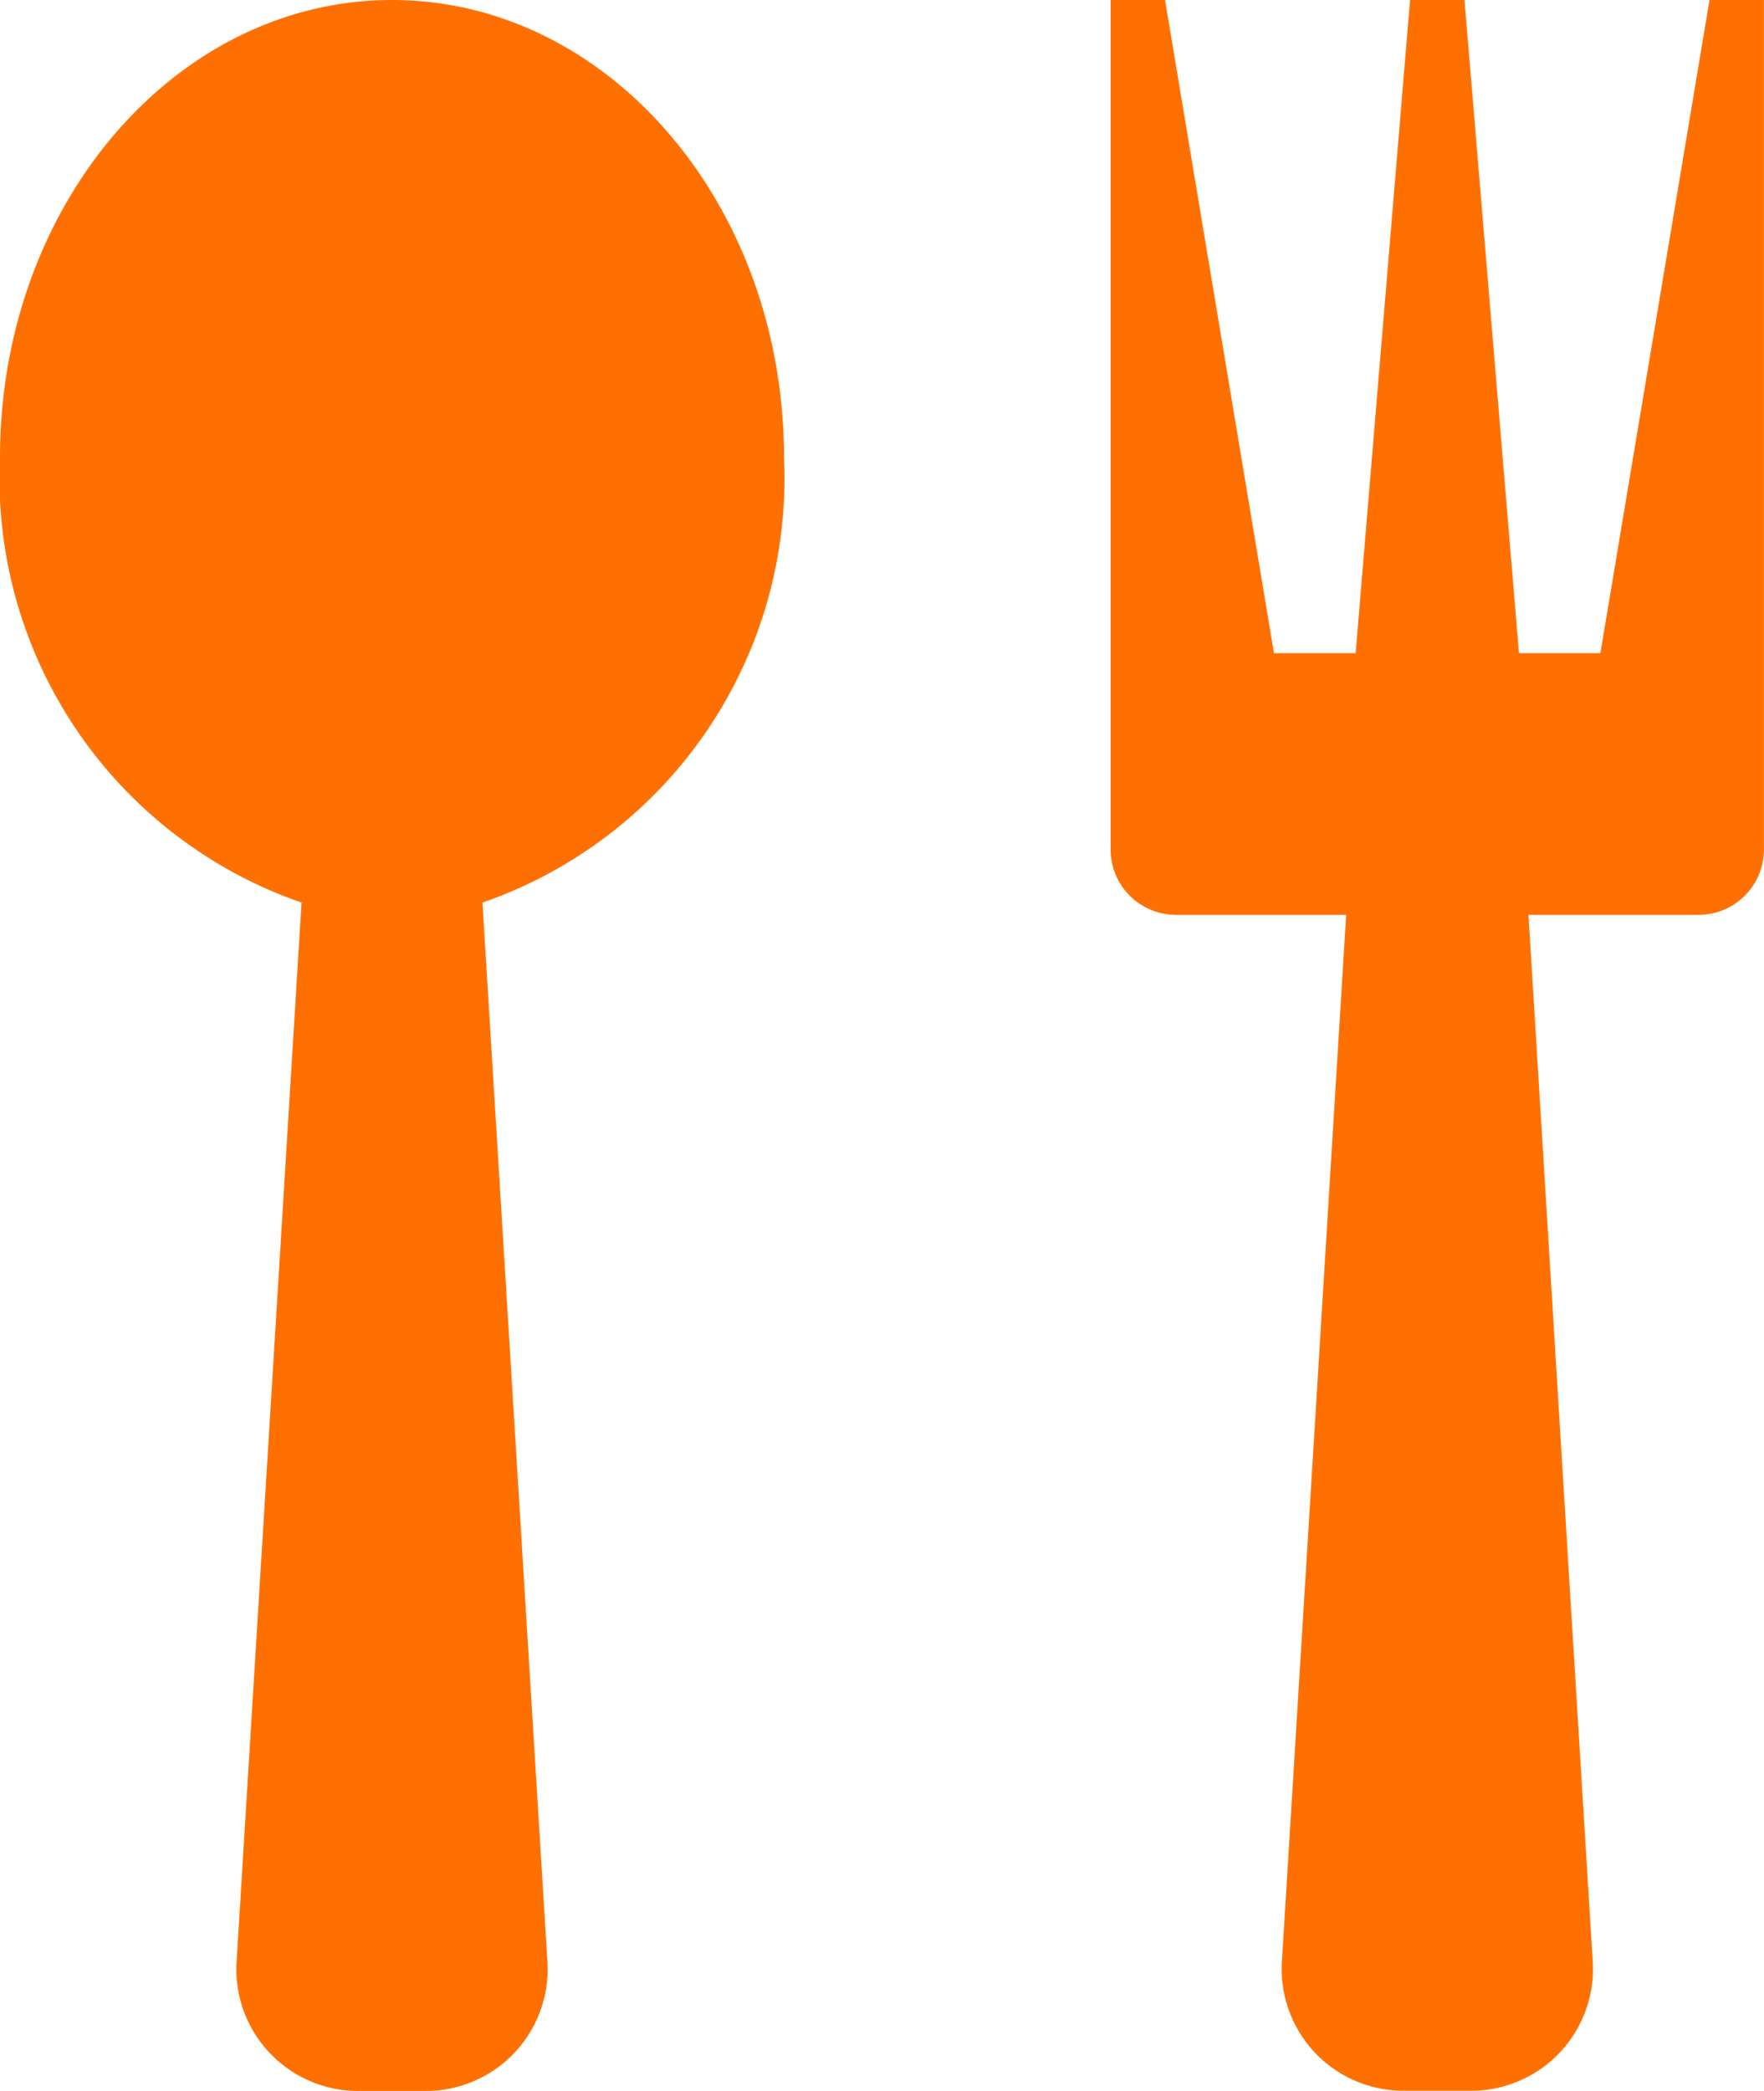
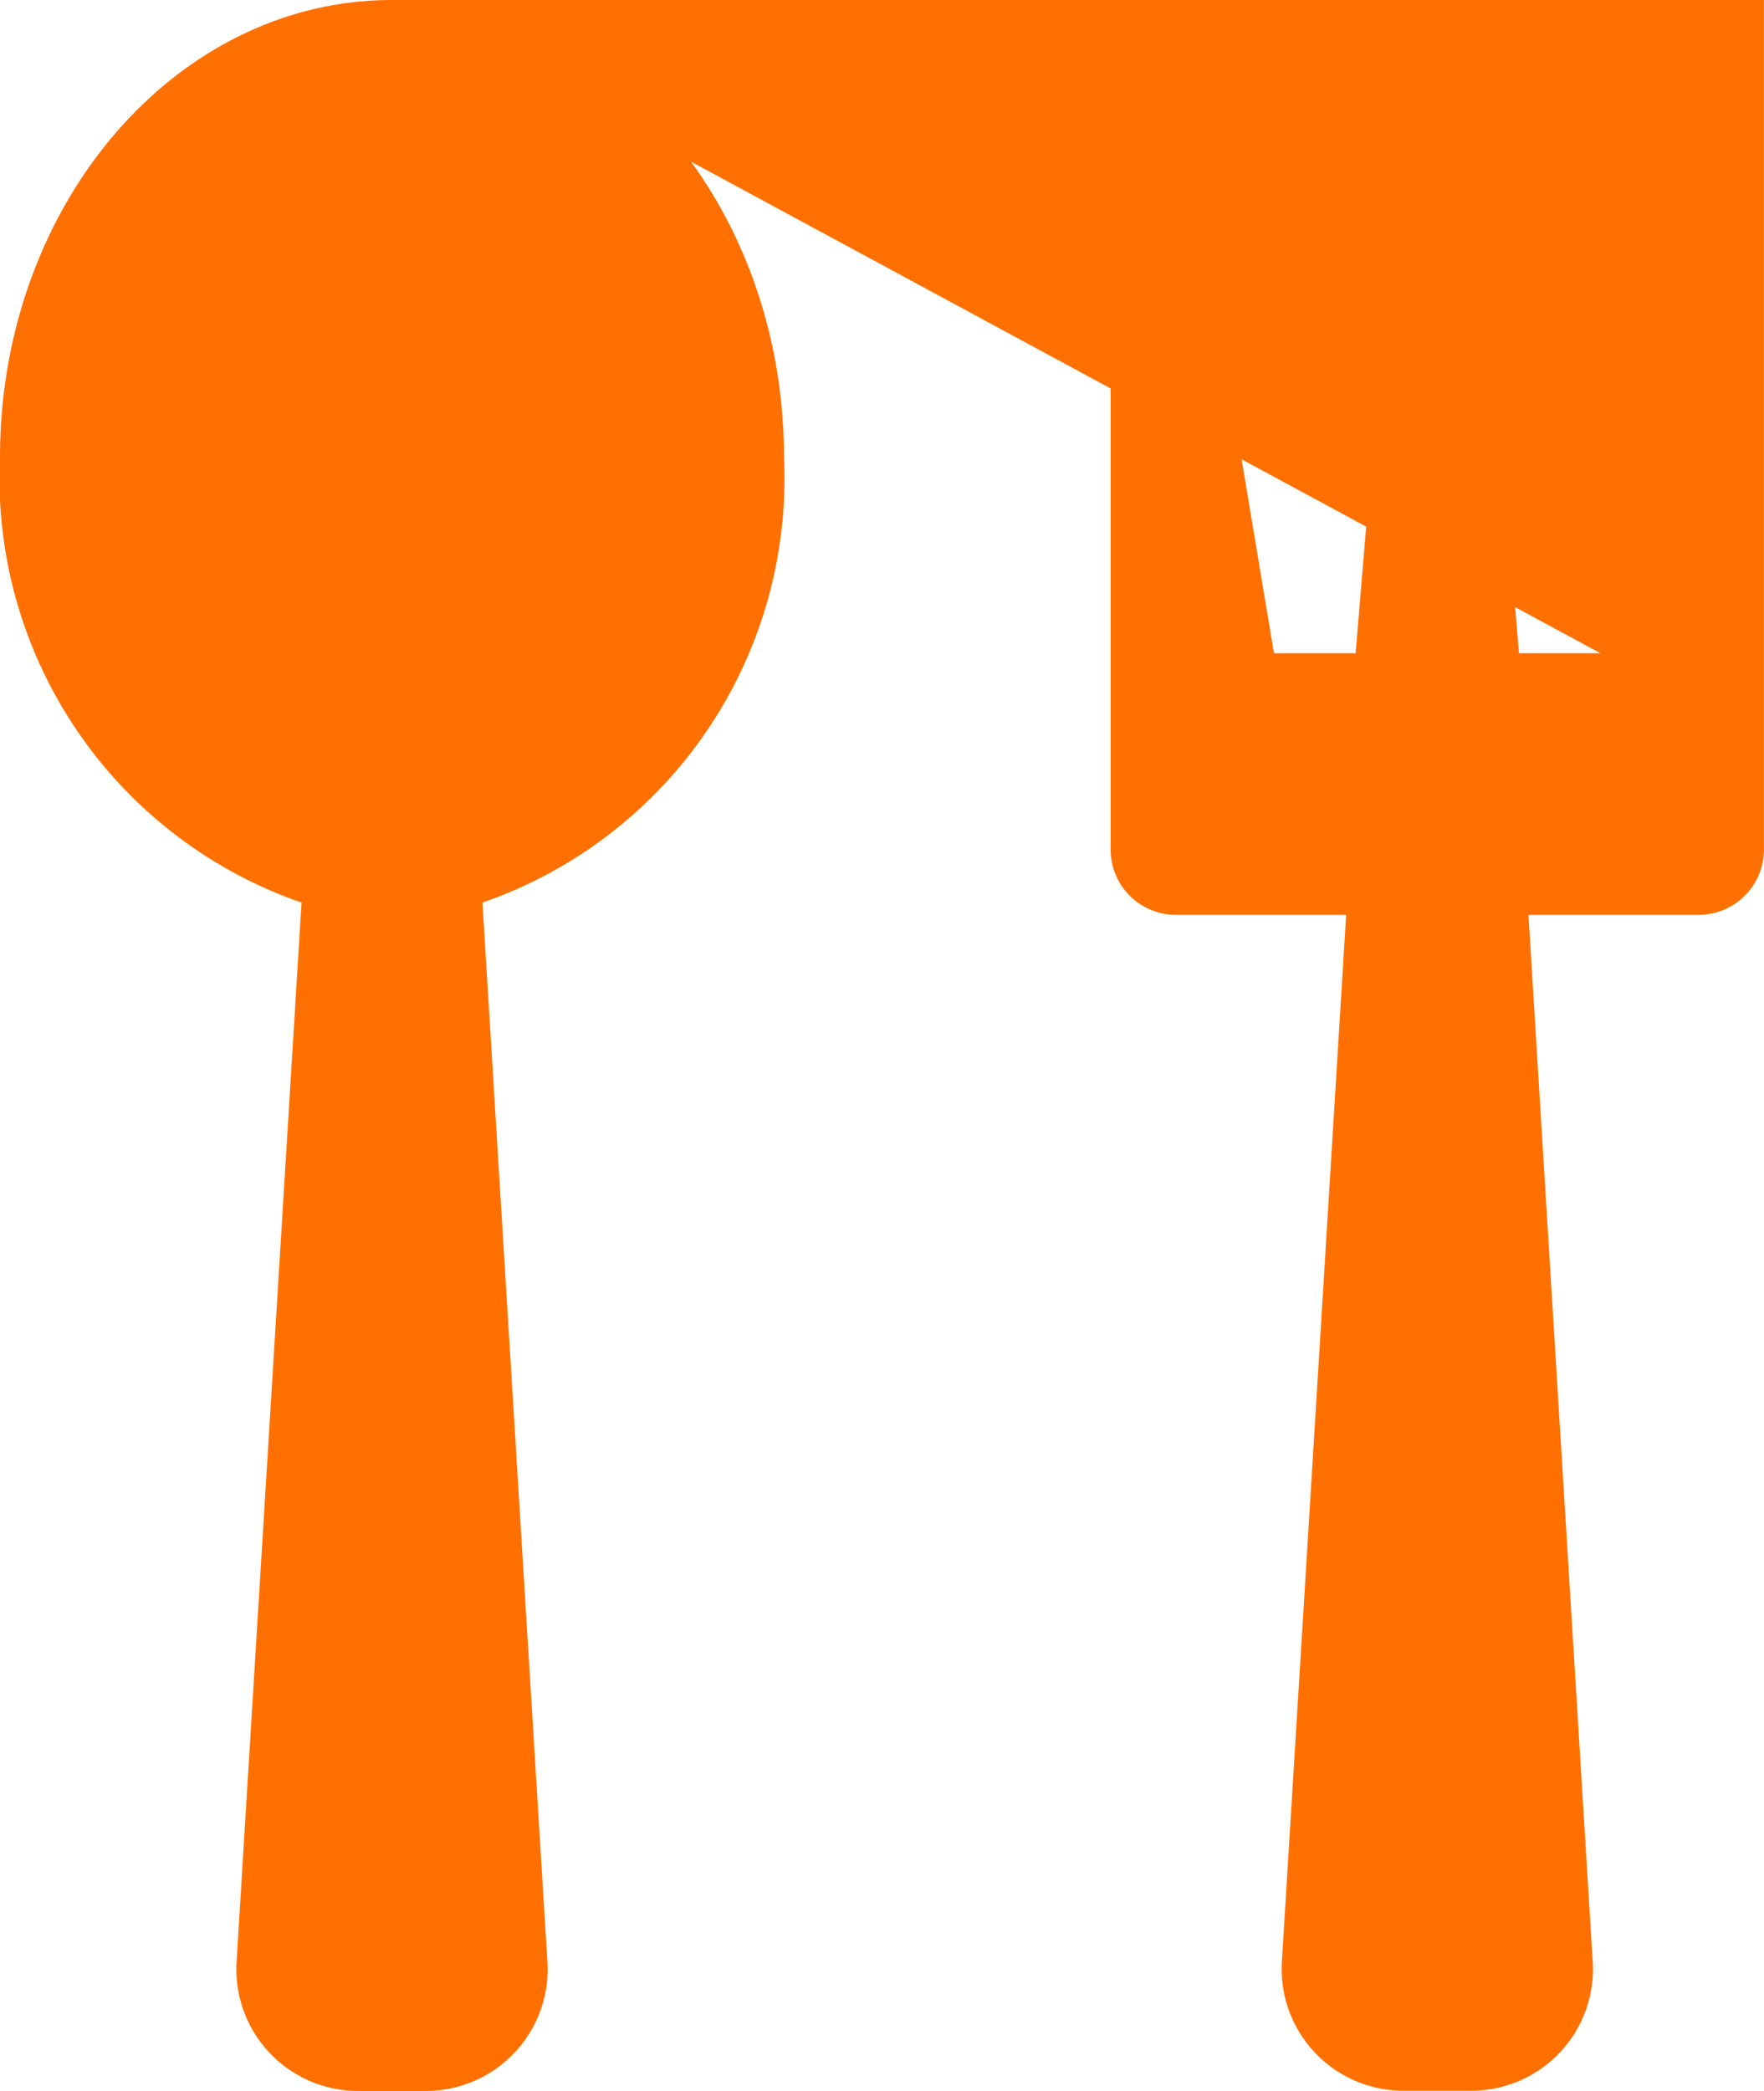
<svg xmlns="http://www.w3.org/2000/svg" width="25.313" height="30" viewBox="0 0 25.313 30">
-   <path d="M9.16,1.928c-3.107,0-5.625,2.938-5.625,6.563a6.439,6.439,0,0,0,4.327,6.387L6.931,30.057a1.746,1.746,0,0,0,1.76,1.871h.938a1.746,1.746,0,0,0,1.76-1.871l-.931-15.179a6.439,6.439,0,0,0,4.327-6.387c0-3.624-2.518-6.563-5.625-6.563Zm18.906,0L26.5,11.3H25.332L24.55,1.928h-.781L22.988,11.3H21.816L20.253,1.928h-.781V14.116a.938.938,0,0,0,.938.938h2.442l-.921,15a1.746,1.746,0,0,0,1.76,1.871h.938a1.746,1.746,0,0,0,1.76-1.871l-.921-15H27.91a.938.938,0,0,0,.937-.937V1.928Z" transform="translate(-3.535 -1.928)" fill="#ff7001" />
+   <path d="M9.16,1.928c-3.107,0-5.625,2.938-5.625,6.563a6.439,6.439,0,0,0,4.327,6.387L6.931,30.057a1.746,1.746,0,0,0,1.76,1.871h.938a1.746,1.746,0,0,0,1.76-1.871l-.931-15.179a6.439,6.439,0,0,0,4.327-6.387c0-3.624-2.518-6.563-5.625-6.563ZL26.5,11.3H25.332L24.55,1.928h-.781L22.988,11.3H21.816L20.253,1.928h-.781V14.116a.938.938,0,0,0,.938.938h2.442l-.921,15a1.746,1.746,0,0,0,1.76,1.871h.938a1.746,1.746,0,0,0,1.76-1.871l-.921-15H27.91a.938.938,0,0,0,.937-.937V1.928Z" transform="translate(-3.535 -1.928)" fill="#ff7001" />
</svg>